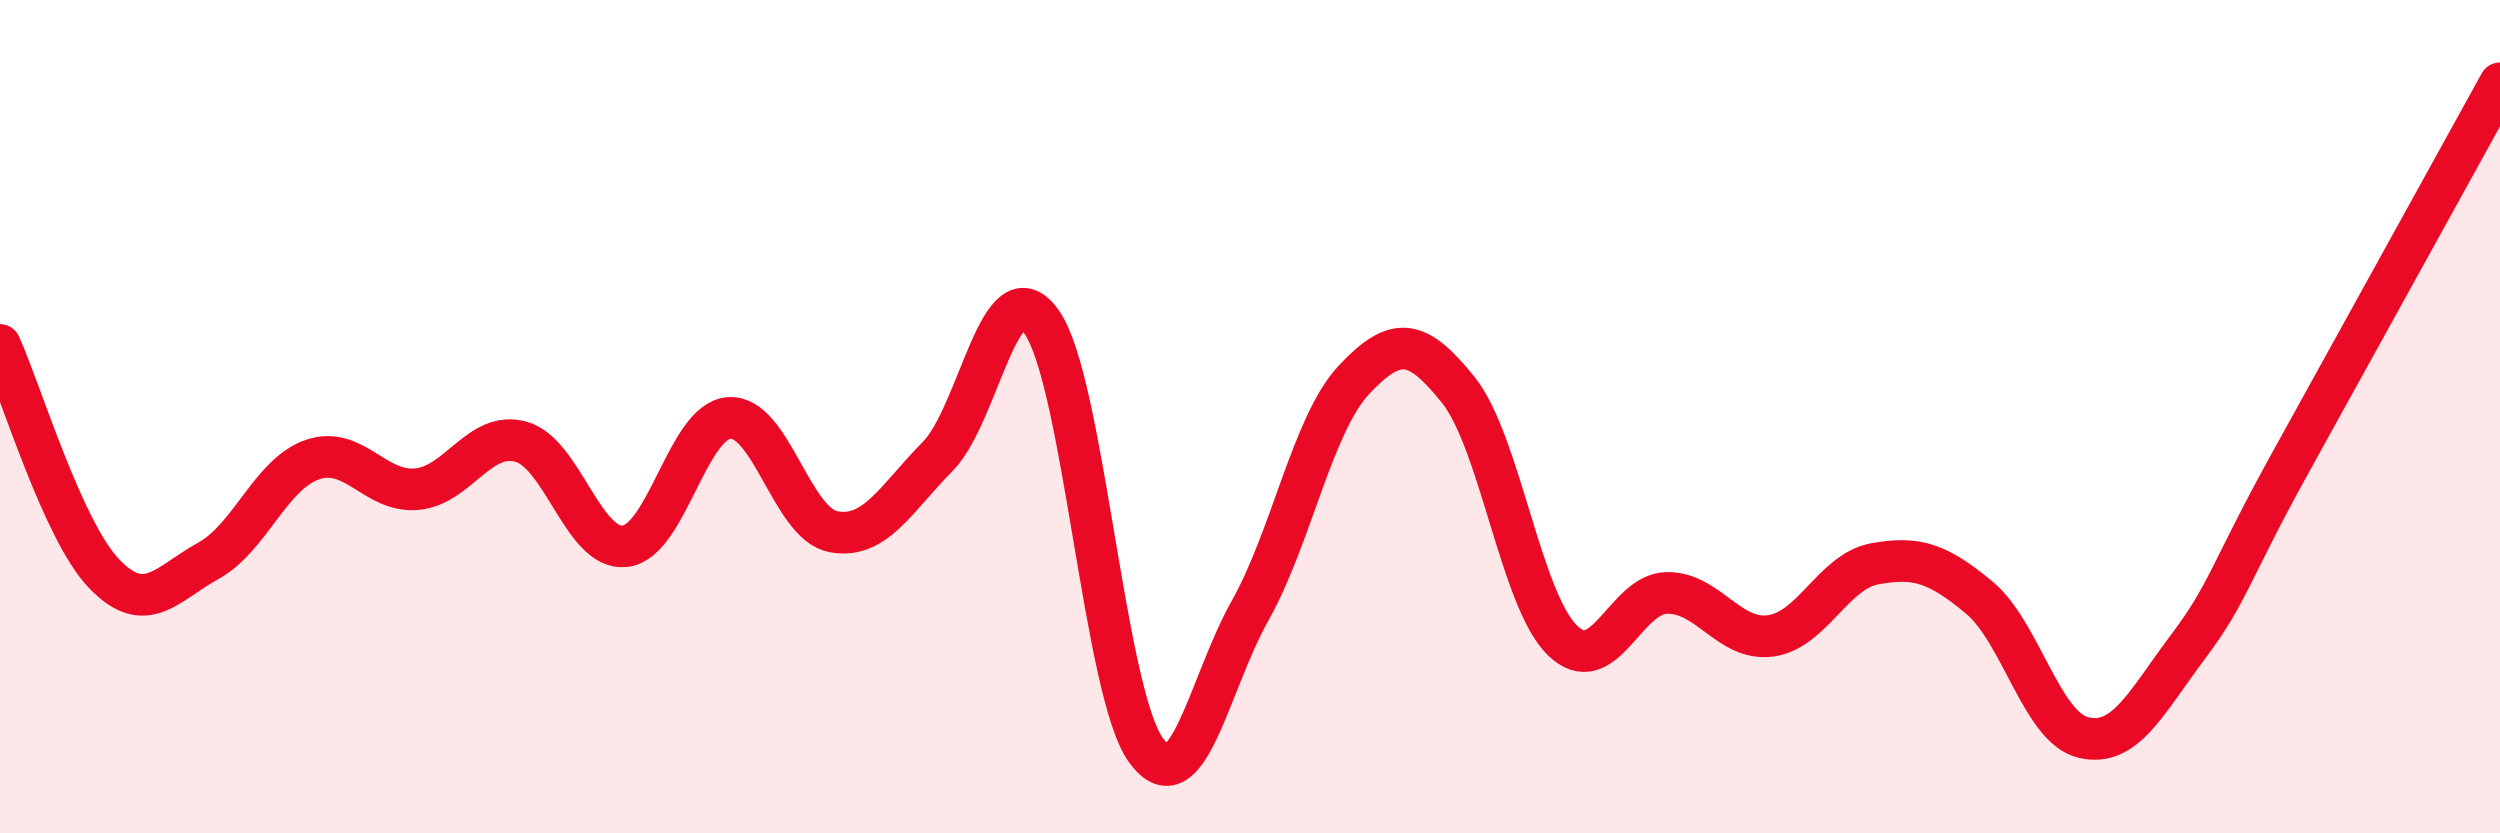
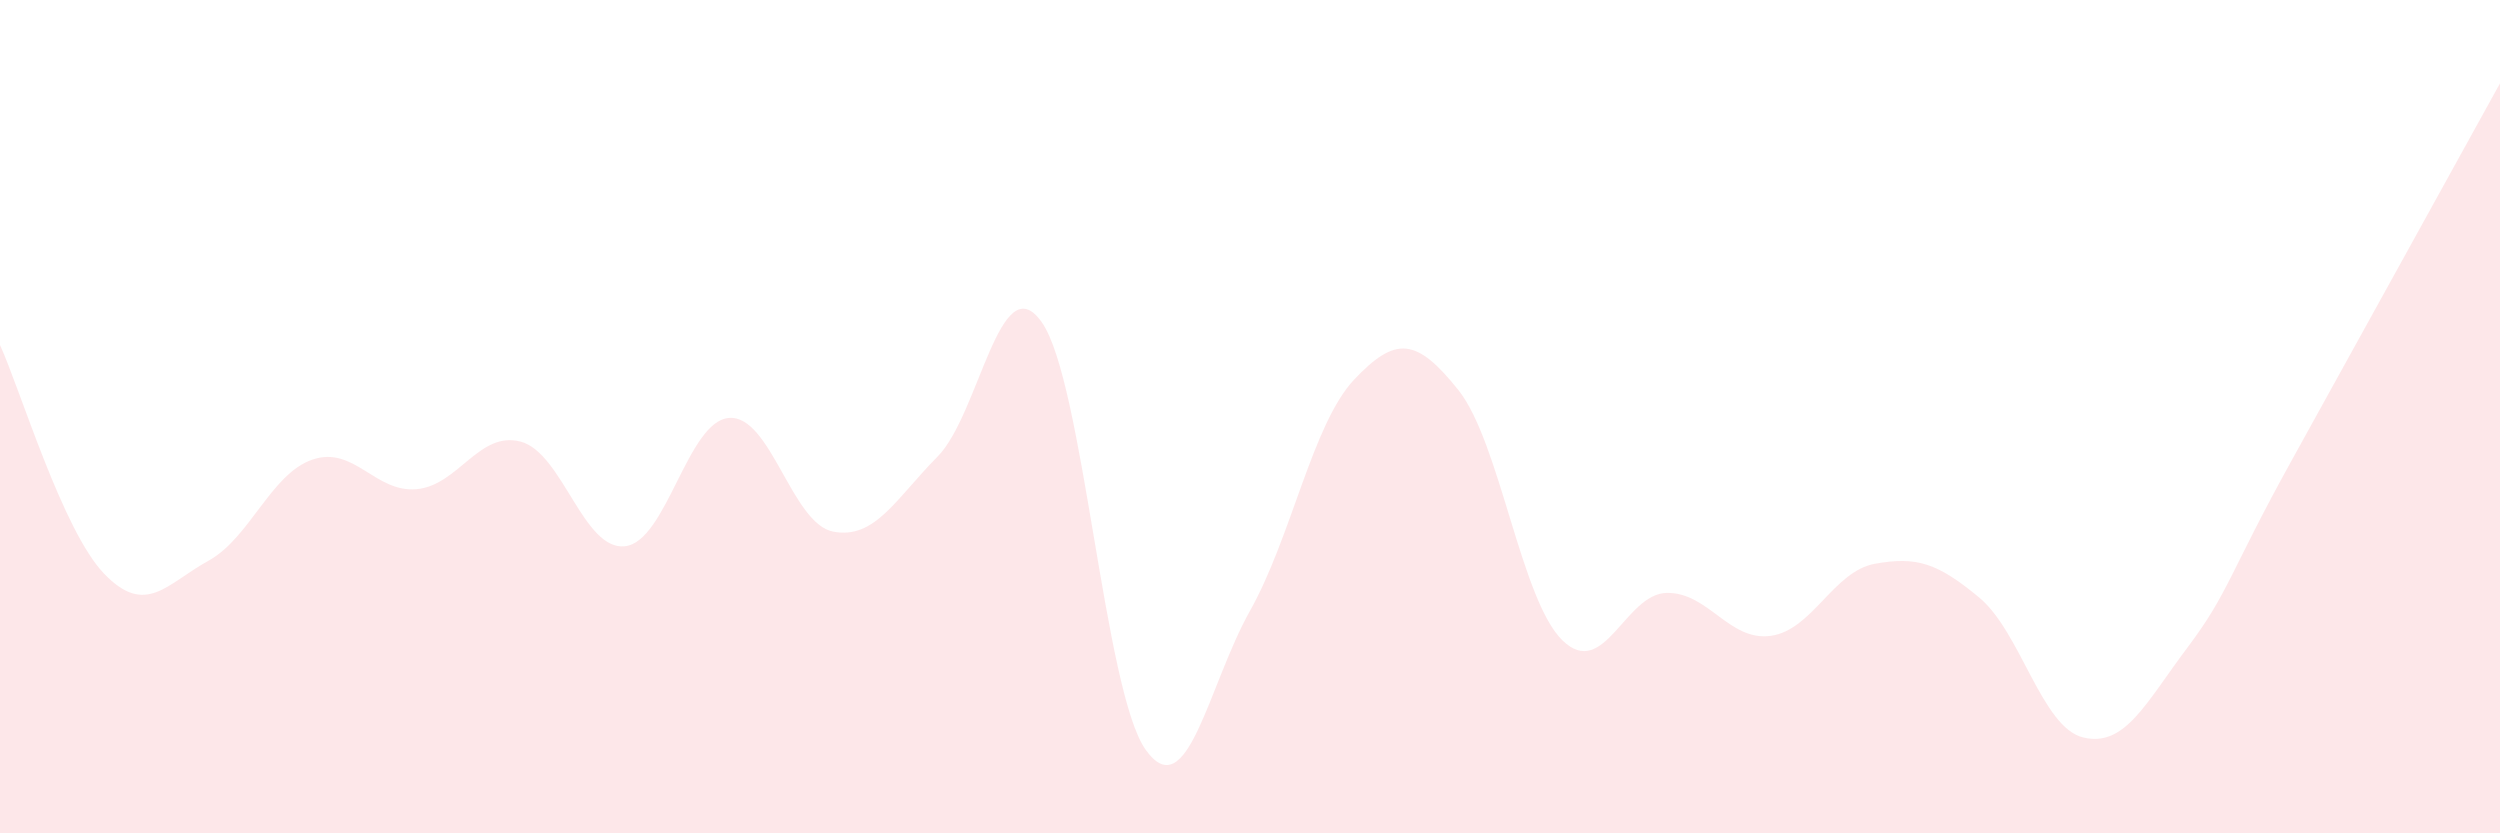
<svg xmlns="http://www.w3.org/2000/svg" width="60" height="20" viewBox="0 0 60 20">
  <path d="M 0,8.28 C 0.5,9.38 1.5,12.73 2.5,13.77 C 3.5,14.81 4,14.01 5,13.46 C 6,12.91 6.5,11.37 7.5,11.03 C 8.5,10.69 9,11.83 10,11.74 C 11,11.65 11.5,10.33 12.5,10.6 C 13.5,10.87 14,13.22 15,13.11 C 16,13 16.5,10.1 17.5,10.03 C 18.5,9.96 19,12.57 20,12.76 C 21,12.95 21.5,11.97 22.5,10.96 C 23.5,9.95 24,6.32 25,7.73 C 26,9.14 26.5,16.61 27.5,18 C 28.5,19.39 29,16.44 30,14.66 C 31,12.88 31.5,10.17 32.5,9.11 C 33.5,8.05 34,8.11 35,9.36 C 36,10.61 36.5,14.4 37.5,15.37 C 38.5,16.34 39,14.25 40,14.23 C 41,14.21 41.5,15.4 42.5,15.26 C 43.5,15.12 44,13.71 45,13.53 C 46,13.35 46.5,13.51 47.5,14.34 C 48.5,15.17 49,17.46 50,17.7 C 51,17.94 51.5,16.87 52.5,15.54 C 53.5,14.21 53.5,13.76 55,11.05 C 56.5,8.34 59,3.81 60,2L60 20L0 20Z" fill="#EB0A25" opacity="0.1" stroke-linecap="round" stroke-linejoin="round" />
-   <path d="M 0,8.28 C 0.5,9.38 1.5,12.73 2.5,13.77 C 3.5,14.81 4,14.01 5,13.46 C 6,12.91 6.5,11.37 7.5,11.03 C 8.5,10.69 9,11.83 10,11.74 C 11,11.65 11.5,10.33 12.5,10.6 C 13.5,10.87 14,13.22 15,13.11 C 16,13 16.5,10.1 17.5,10.03 C 18.5,9.96 19,12.57 20,12.76 C 21,12.95 21.5,11.97 22.5,10.96 C 23.5,9.95 24,6.32 25,7.73 C 26,9.14 26.5,16.61 27.5,18 C 28.5,19.39 29,16.44 30,14.66 C 31,12.88 31.5,10.17 32.5,9.11 C 33.5,8.05 34,8.11 35,9.36 C 36,10.61 36.5,14.4 37.5,15.37 C 38.5,16.34 39,14.25 40,14.23 C 41,14.21 41.5,15.4 42.5,15.26 C 43.5,15.12 44,13.71 45,13.53 C 46,13.35 46.5,13.51 47.5,14.34 C 48.5,15.17 49,17.46 50,17.7 C 51,17.94 51.5,16.87 52.5,15.54 C 53.5,14.21 53.5,13.76 55,11.05 C 56.5,8.34 59,3.81 60,2" stroke="#EB0A25" stroke-width="1" fill="none" stroke-linecap="round" stroke-linejoin="round" />
</svg>